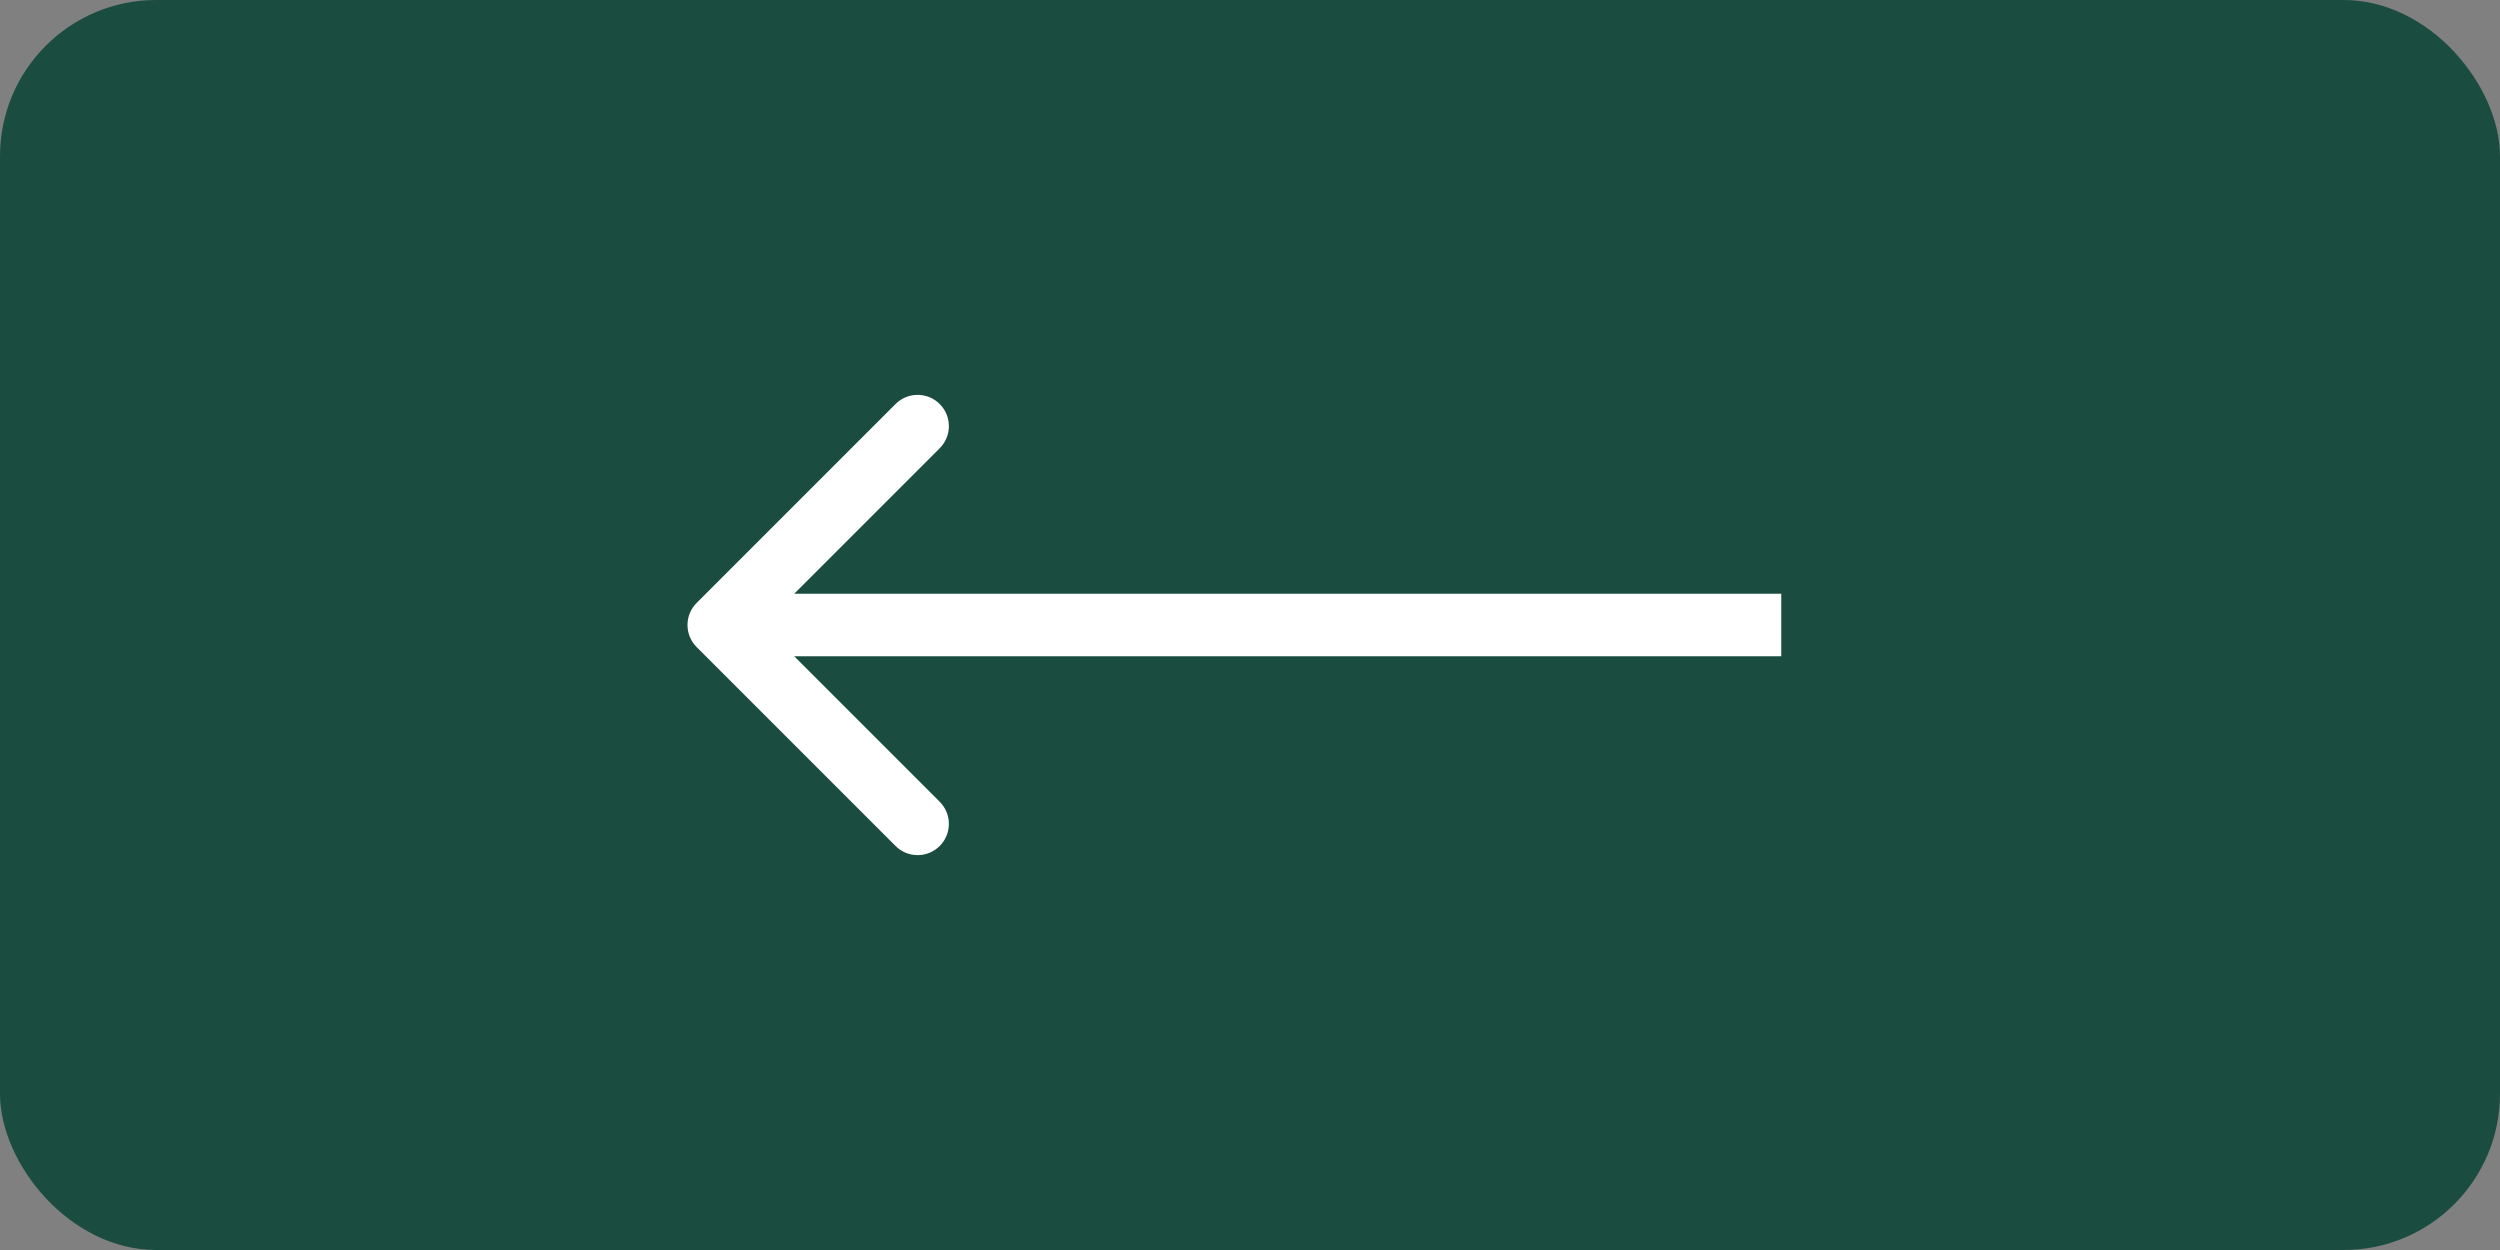
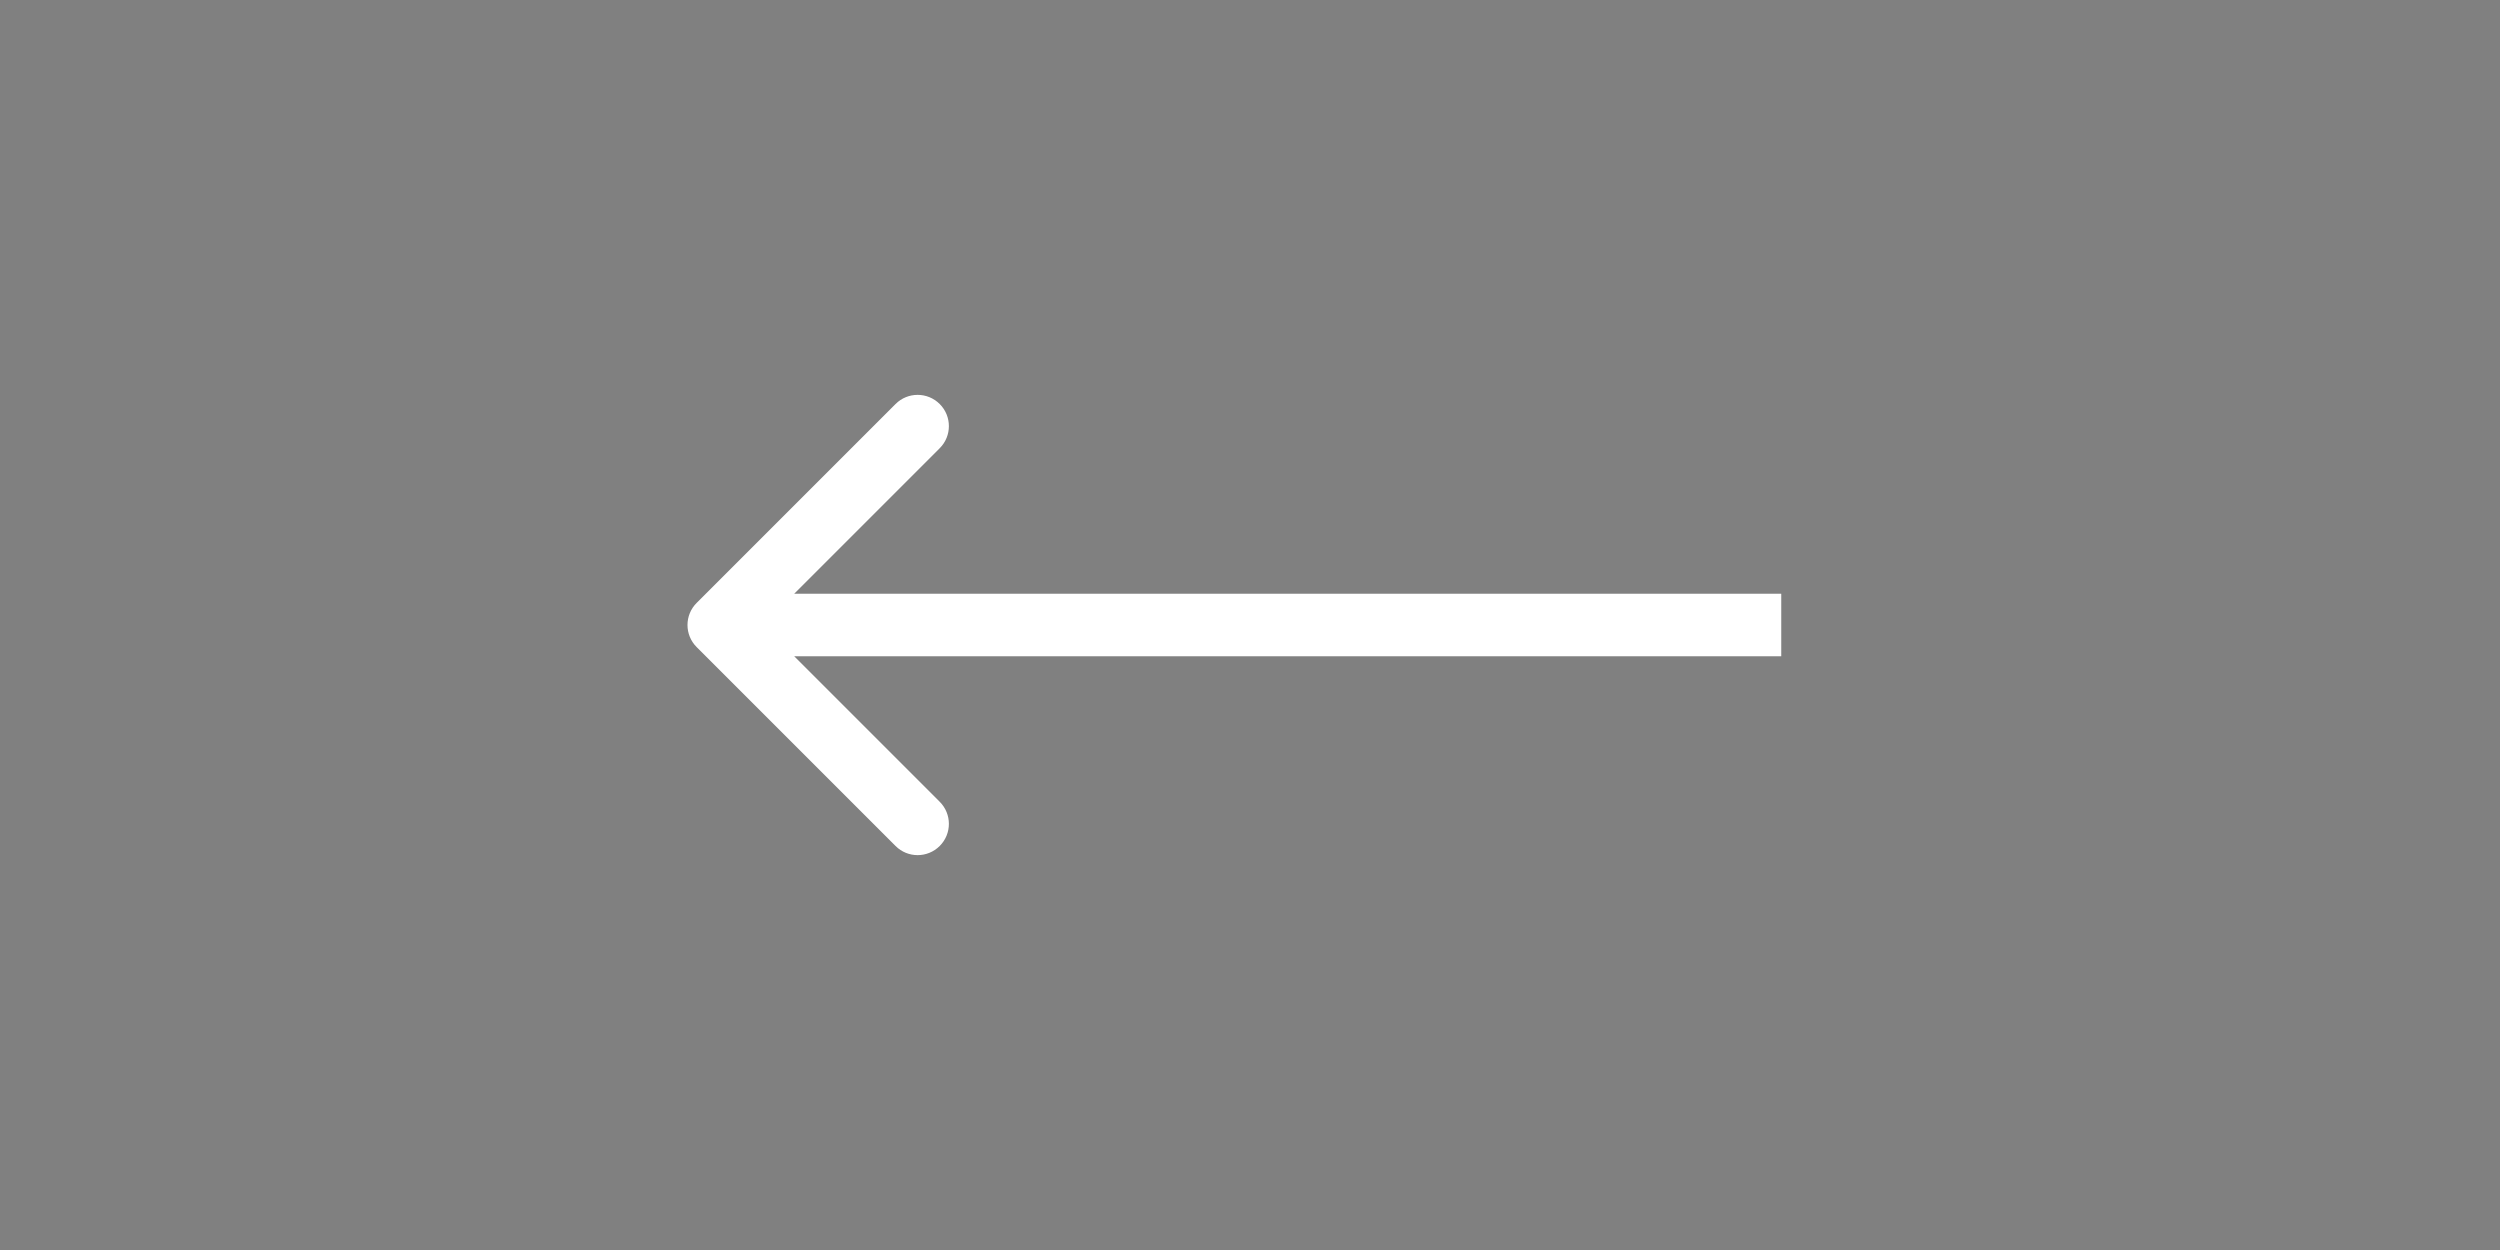
<svg xmlns="http://www.w3.org/2000/svg" width="80" height="40" viewBox="0 0 80 40" fill="none">
  <rect x="0" y="0" width="80" height="40" fill="#808080" stroke="none" />
-   <rect width="80" height="40" rx="5" fill="#1A4C40" />
-   <path d="M22.293 19.293C21.902 19.683 21.902 20.317 22.293 20.707L28.657 27.071C29.047 27.462 29.68 27.462 30.071 27.071C30.462 26.68 30.462 26.047 30.071 25.657L24.414 20L30.071 14.343C30.462 13.953 30.462 13.319 30.071 12.929C29.68 12.538 29.047 12.538 28.657 12.929L22.293 19.293ZM57 20L57 19L23 19L23 20L23 21L57 21L57 20Z" fill="white" />
+   <path d="M22.293 19.293C21.902 19.683 21.902 20.317 22.293 20.707L28.657 27.071C29.047 27.462 29.68 27.462 30.071 27.071C30.462 26.68 30.462 26.047 30.071 25.657L24.414 20L30.071 14.343C30.462 13.953 30.462 13.319 30.071 12.929C29.68 12.538 29.047 12.538 28.657 12.929ZM57 20L57 19L23 19L23 20L23 21L57 21L57 20Z" fill="white" />
</svg>